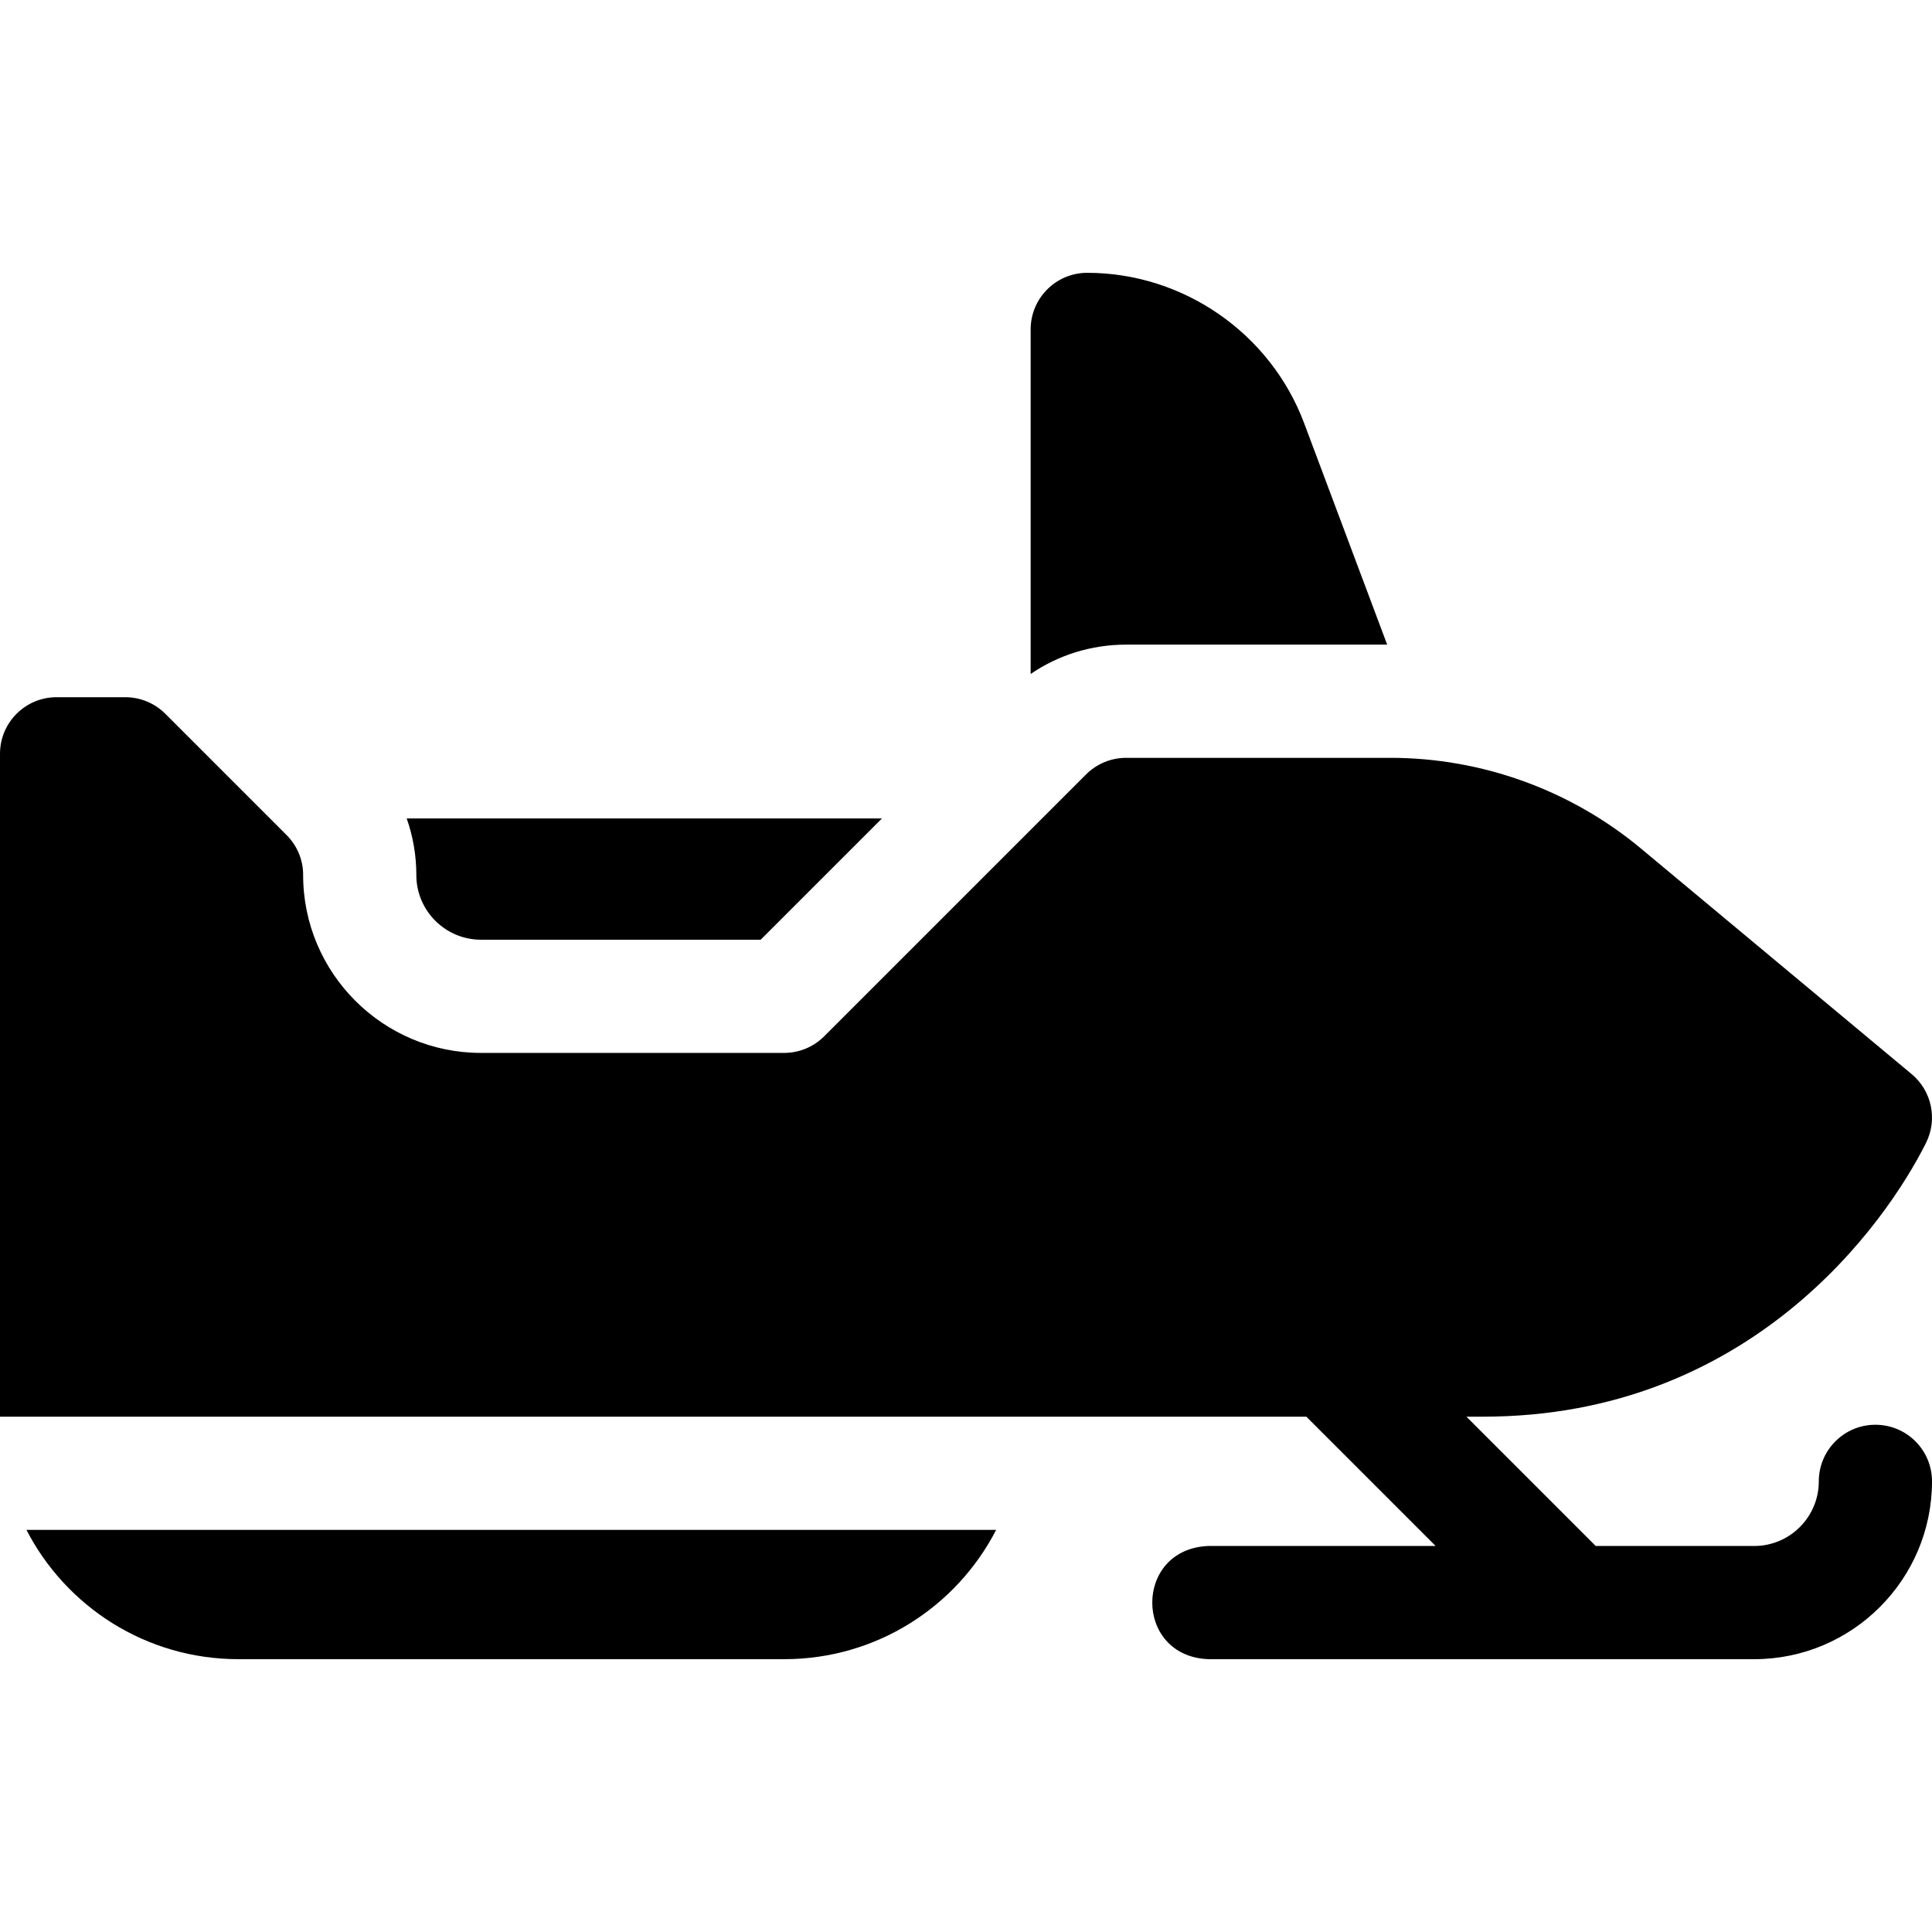
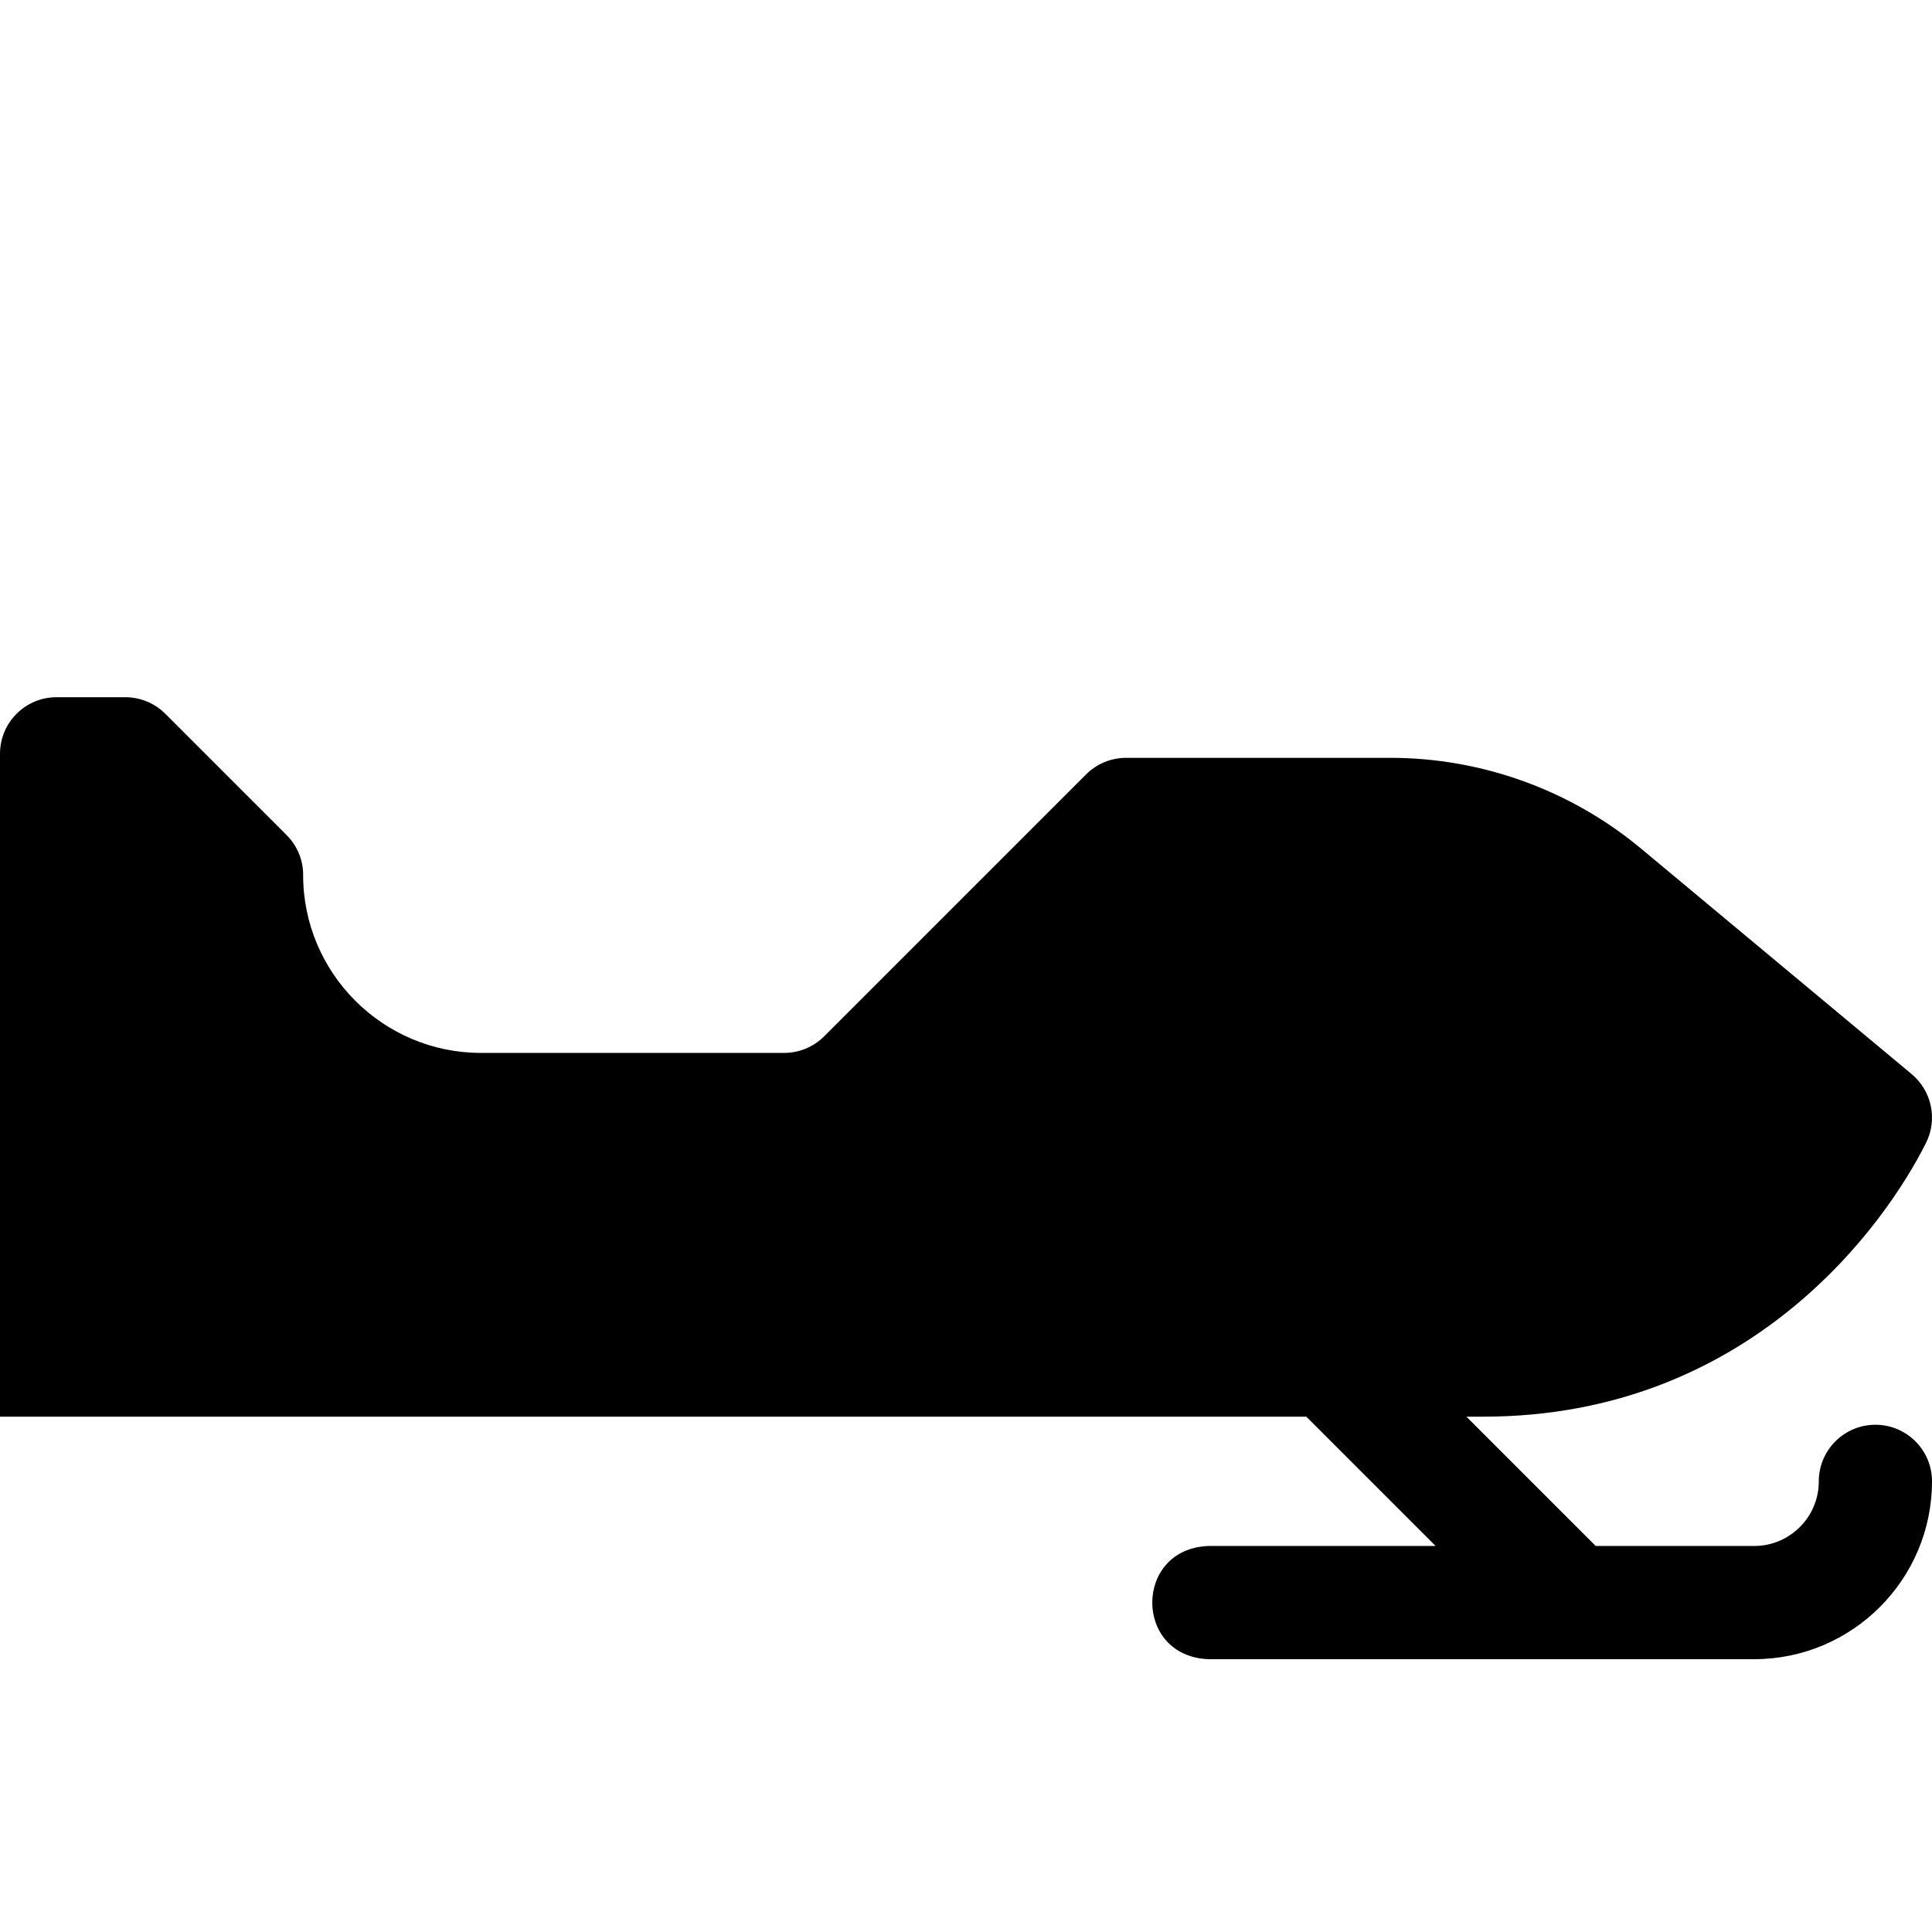
<svg xmlns="http://www.w3.org/2000/svg" id="Layer_1" enable-background="new 0 0 512 512" height="512" viewBox="0 0 512 512" width="512">
  <g>
    <path d="m497 377.575c-8.284 0-15 6.724-15 15.008 0 9.439-7.679 17.118-17.117 17.118h-42.003l-34.267-34.267h4.403c70.952 0 106.783-51.32 117.4-72.56 3.112-6.226 1.533-13.774-3.813-18.23 0 0-64.571-53.81-71.713-59.761-18.608-15.505-42.192-24.049-66.416-24.049h-70.047c-3.978 0-7.794 1.58-10.607 4.393l-69.413 69.413c-2.813 2.813-6.629 4.393-10.607 4.393h-80.333c-26.017 0-47.178-21.189-47.133-47.216.007-3.949-1.601-7.731-4.394-10.523l-32.133-32.134c-2.813-2.813-6.628-4.394-10.606-4.394h-18.201c-8.284 0-15 6.716-15 15v175.667h346.187l34.267 34.267h-60.188c-19.881.738-19.866 29.269 0 30h144.616c25.98 0 47.117-21.137 47.117-47.118v-.016c.001-8.283-6.715-14.991-14.999-14.991z" />
-     <path d="m367.614 170.834-22.015-58.714c-8.934-23.818-32.028-39.82-57.465-39.82-8.284 0-15 6.716-15 15v91.309c7.4-5.051 16.135-7.775 25.293-7.775z" />
-     <path d="m63.2 439.7h144.6c24.517 0 45.708-13.921 56.194-34.267h-256.987c10.498 20.364 31.717 34.267 56.193 34.267z" />
-     <path d="m127.467 249.033h74.12l32.133-32.133h-125.94c1.676 4.755 2.553 9.81 2.553 15 0 9.447 7.687 17.133 17.134 17.133z" />
  </g>
</svg>